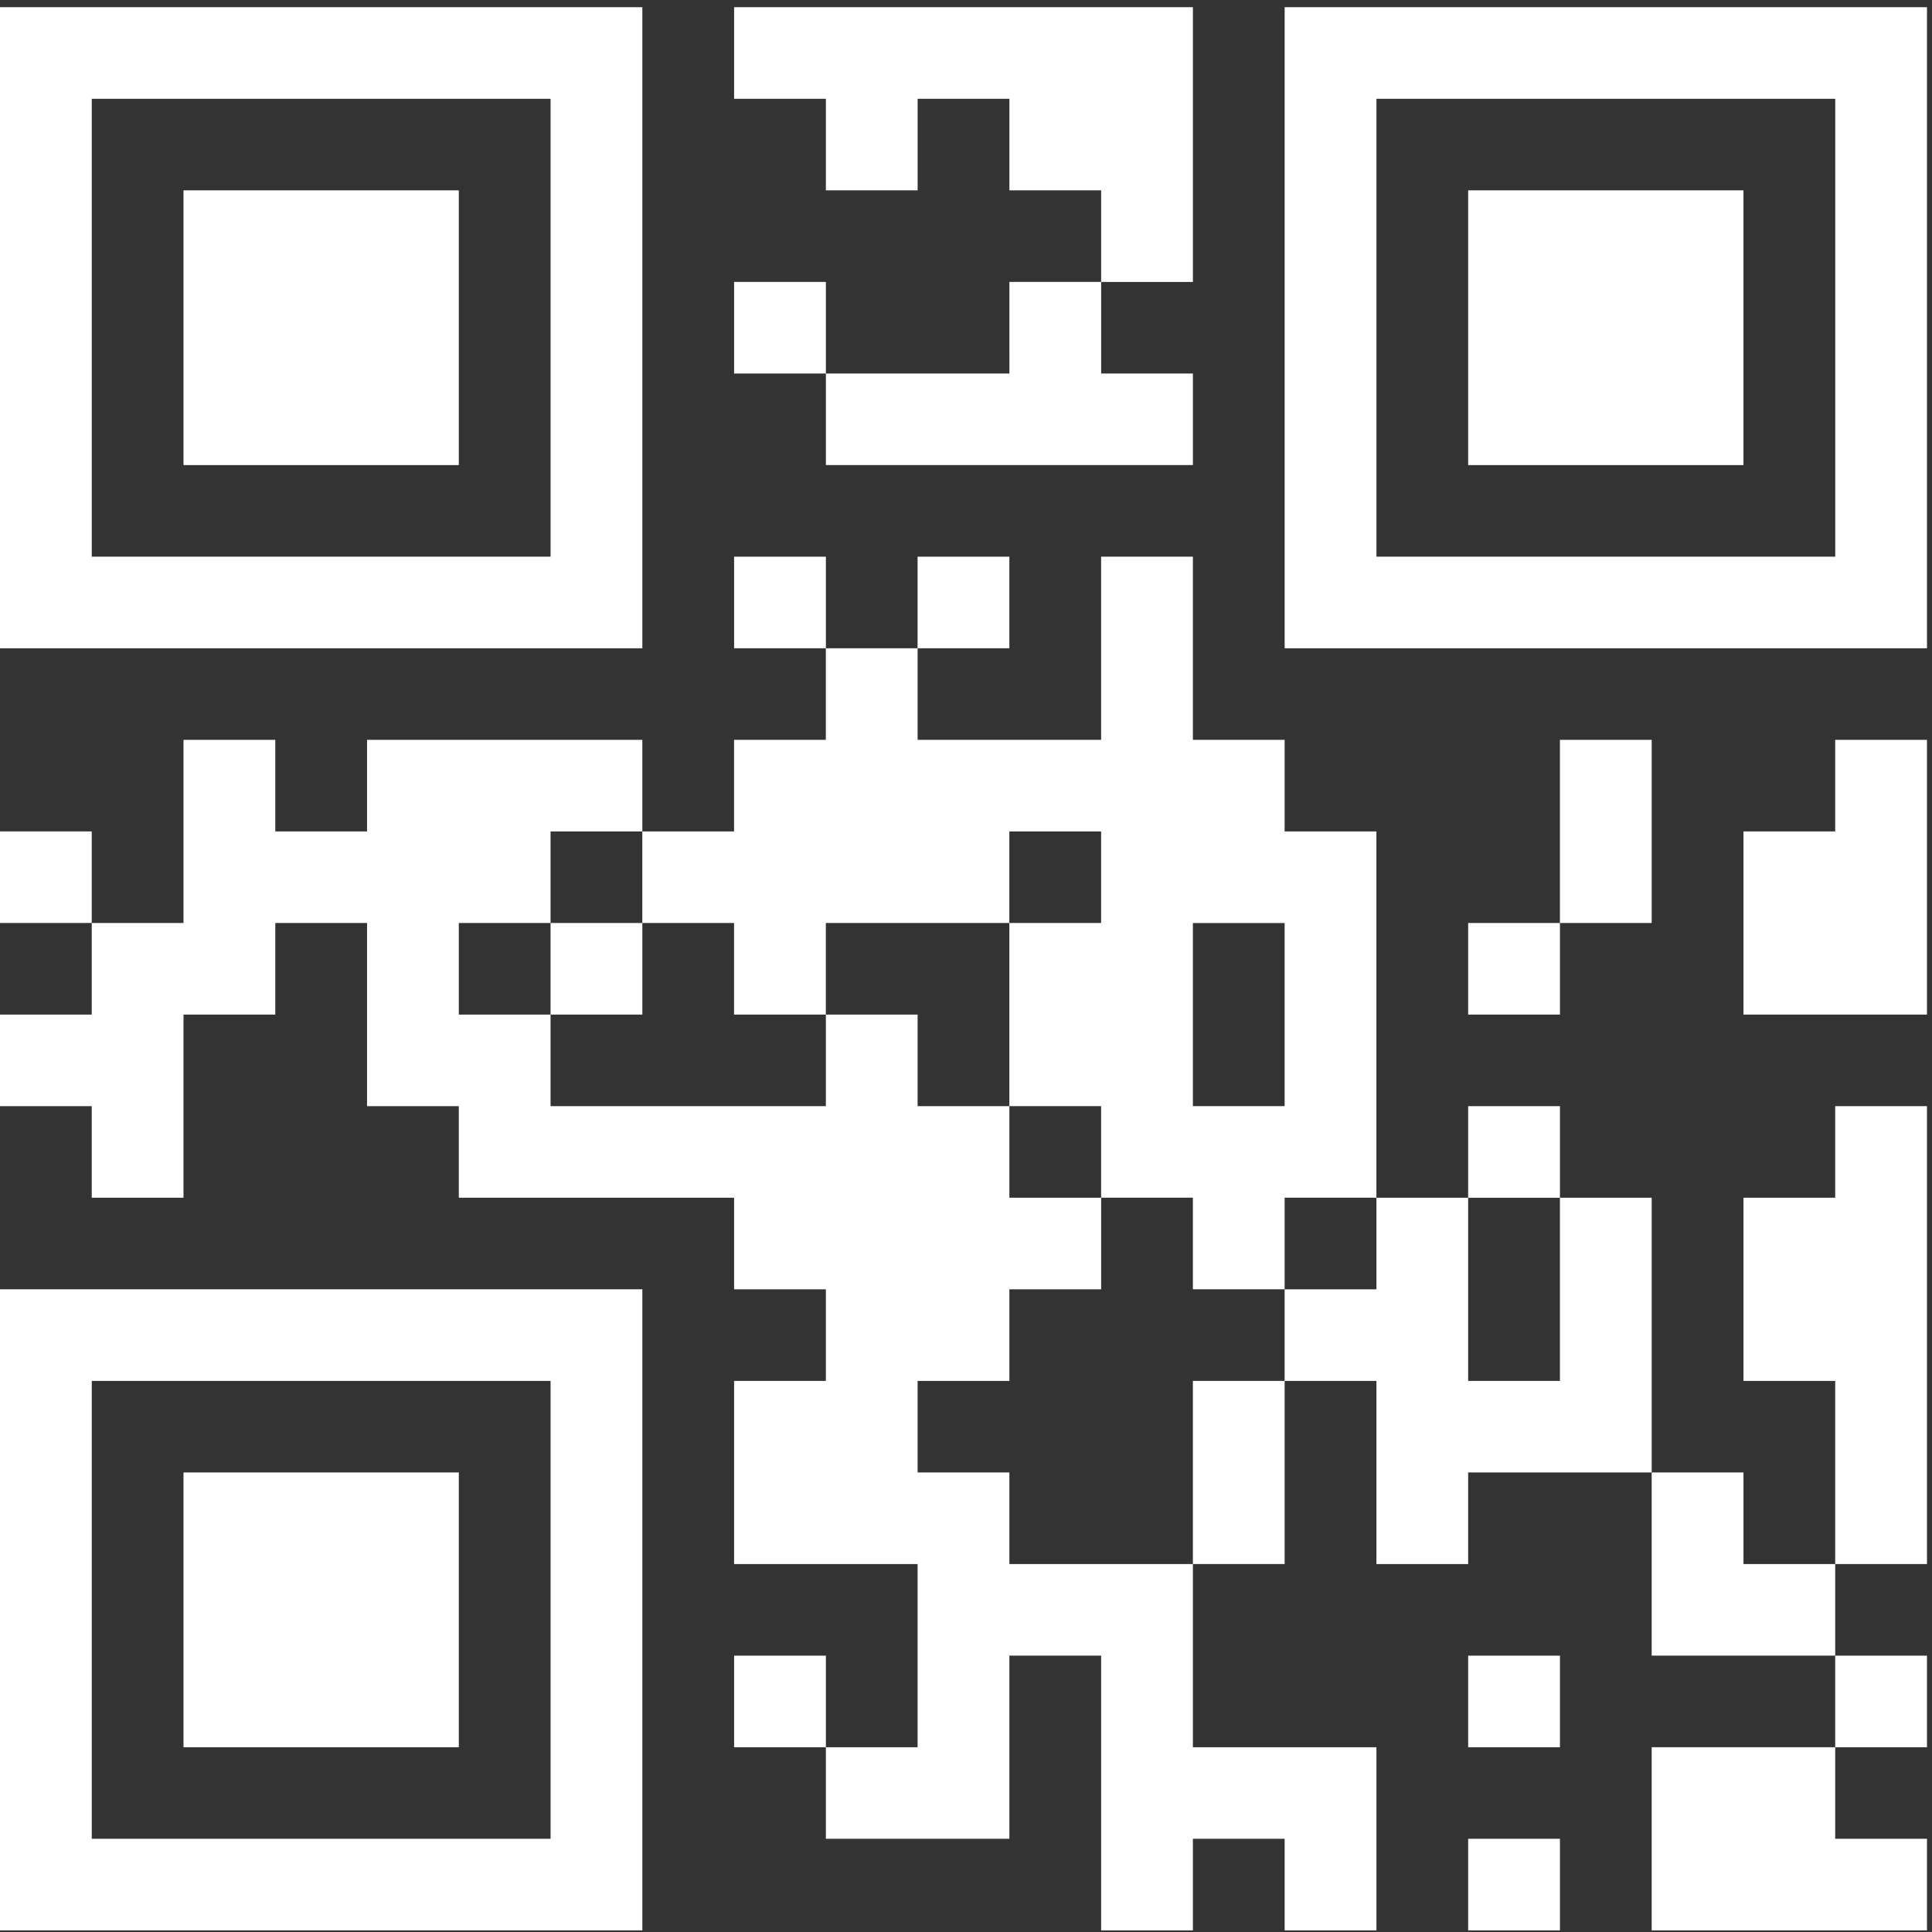
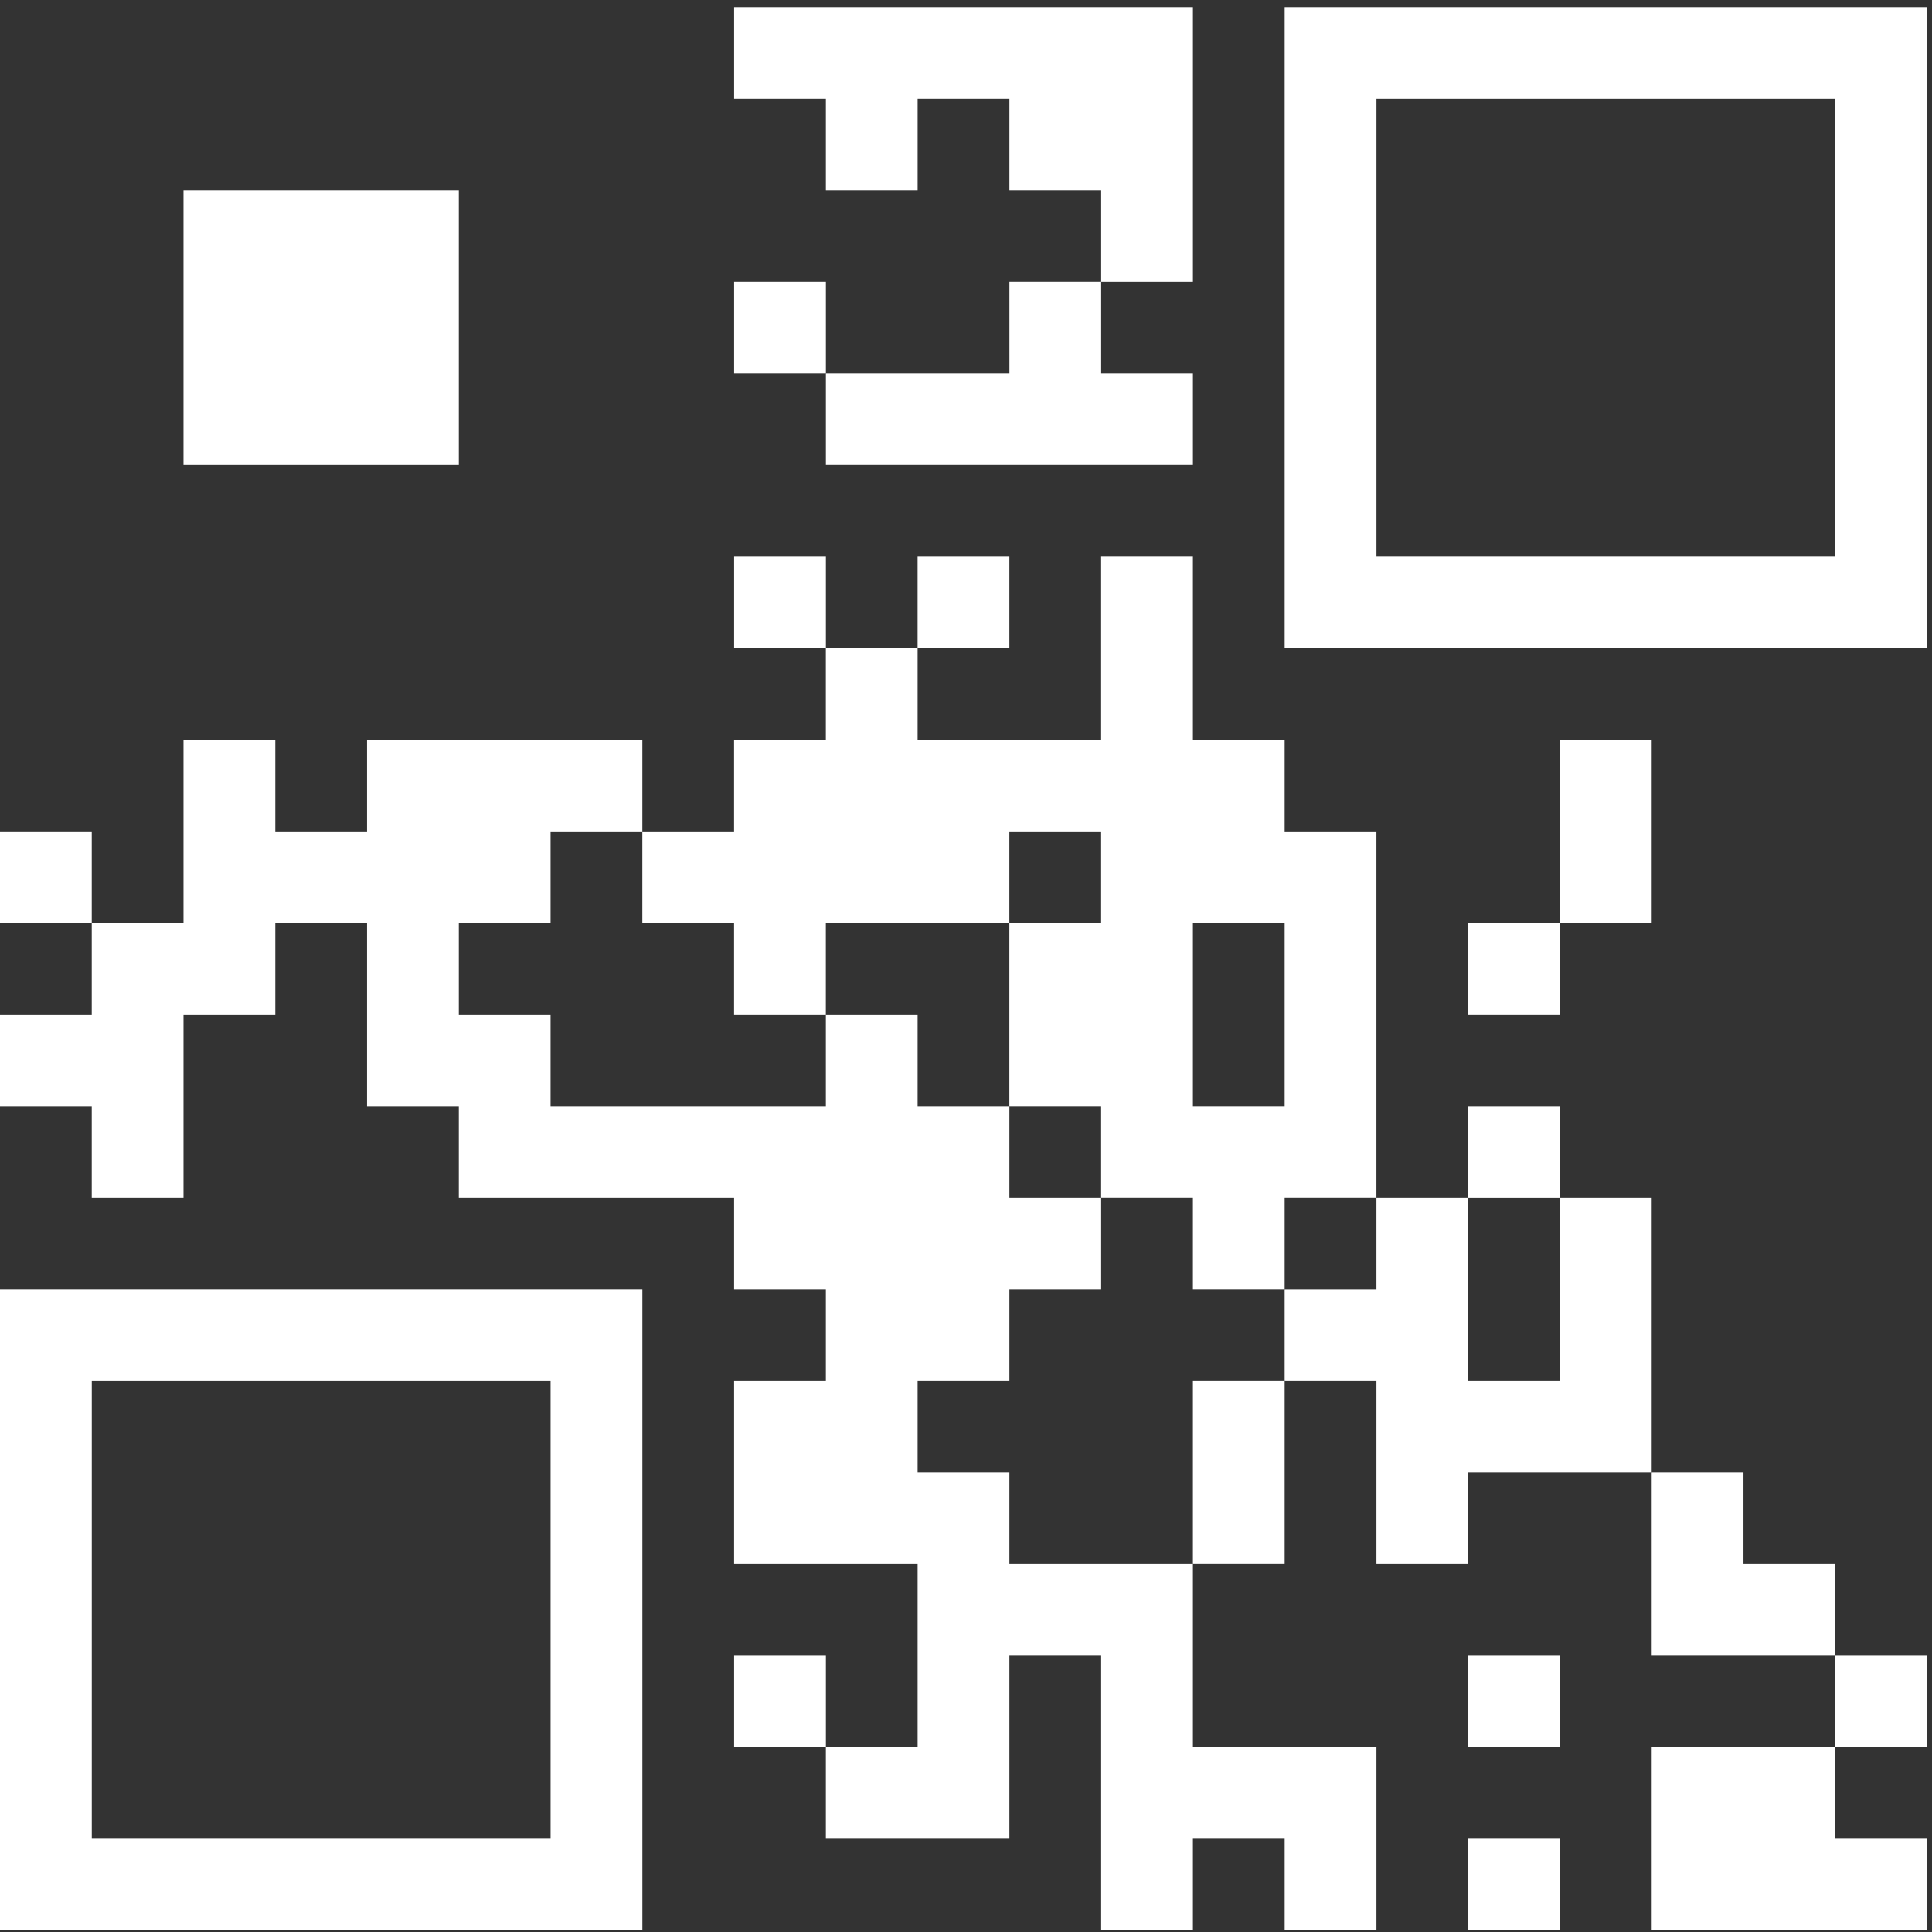
<svg xmlns="http://www.w3.org/2000/svg" width="119" height="119" viewBox="0 0 119 119" fill="none">
  <rect x="0" y="0" width="119" height="119" fill="#333333" stroke="none" />
  <path d="M45.217 0.443H73.476V17.367H67.825V11.724H62.173V6.084H56.52V11.724H50.869V6.084H45.217L45.217 0.443Z" fill="white" />
-   <path d="M0 0.443V39.93H39.565V0.443H0ZM33.912 34.288H5.653V6.085H33.912V34.288Z" fill="white" />
  <path d="M79.127 0.443V39.93H118.691V0.443H79.127ZM113.038 34.288H84.781V6.085H113.041V34.288H113.038Z" fill="white" />
  <path d="M11.303 11.724H28.26V28.647H11.303V11.724Z" fill="white" />
-   <path d="M90.43 11.724H107.387V28.647H90.43V11.724Z" fill="white" />
  <path d="M45.217 17.365H50.87V23.006H45.217V17.365Z" fill="white" />
  <path d="M62.173 17.365H67.825V23.006H73.476V28.646H50.87V23.006H62.174L62.173 17.365Z" fill="white" />
  <path d="M45.217 34.289H50.87V39.929H45.217V34.289Z" fill="white" />
  <path d="M56.518 34.289H62.171V39.929H56.518V34.289Z" fill="white" />
  <path d="M11.303 45.57H16.957V51.211H22.608V45.57H39.564V51.211H33.911V56.851H28.26V62.493H33.911V68.133H50.868V62.493H56.519V68.133H62.172V73.773H67.824V79.414H62.172V85.056H56.519V90.695H62.172V96.337H73.475V107.62H84.78V118.9H79.127V113.258H73.475V118.9H67.824V101.977H62.172V113.258H50.868V107.62H56.519V96.337H45.216V85.056H50.868V79.414H45.216V73.773H28.26V68.133H22.608V56.851H16.957V62.493H11.303V73.773H5.651V68.133H0V62.493H5.651V56.851H11.303V45.57Z" fill="white" />
  <path d="M96.082 45.57H101.734V56.851H96.082V45.57Z" fill="white" />
-   <path d="M113.038 45.57H118.691V62.493H107.389V51.211H113.038V45.57Z" fill="white" />
  <path d="M0 51.21H5.651V56.85H0V51.21Z" fill="white" />
-   <path d="M33.911 56.851H39.565V62.492H33.911V56.851Z" fill="white" />
+   <path d="M33.911 56.851H39.565V62.492V56.851Z" fill="white" />
  <path d="M79.126 51.21V45.569H73.475V34.289H67.822V45.569H56.519V39.929H50.867V45.569H45.214V51.21H39.563V56.85H45.214V62.492H50.867V56.85H62.17V51.21H67.822V56.85H62.17V68.13H67.822V73.772H73.475V79.413H79.126V73.772H84.779V51.211L79.126 51.21ZM79.126 68.132H73.475V56.852H79.126V68.132Z" fill="white" />
  <path d="M90.43 56.851H96.083V62.492H90.43V56.851Z" fill="white" />
  <path d="M90.43 68.133H96.083V73.775H90.43V68.133Z" fill="white" />
-   <path d="M113.038 68.133H118.691V96.336H113.038V85.056H107.389V73.773H113.038V68.133Z" fill="white" />
  <path d="M84.78 73.773H90.429V85.056H96.082V73.773H101.734V90.695H90.429V96.337H84.78V85.056H79.126V79.415H84.78V73.773Z" fill="white" />
  <path d="M0 79.413V118.899H39.565V79.413H0ZM33.912 113.258H5.653V85.057H33.912V113.258Z" fill="white" />
  <path d="M73.475 85.055H79.126V96.335H73.475V85.055Z" fill="white" />
-   <path d="M11.303 90.695H28.26V107.619H11.303V90.695Z" fill="white" />
  <path d="M101.734 90.695H107.388V96.337H113.038V101.977H101.734V90.695Z" fill="white" />
  <path d="M45.217 101.979H50.87V107.621H45.217V101.979Z" fill="white" />
  <path d="M90.43 101.979H96.083V107.621H90.43V101.979Z" fill="white" />
  <path d="M113.038 101.979H118.691V107.621H113.038V101.979Z" fill="white" />
  <path d="M101.734 107.619H113.038V113.258H118.691V118.9H101.734V107.619Z" fill="white" />
  <path d="M90.43 113.258H96.083V118.9H90.43V113.258Z" fill="white" />
</svg>